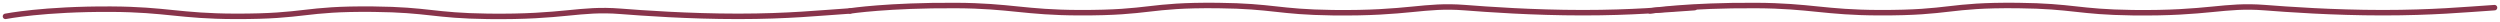
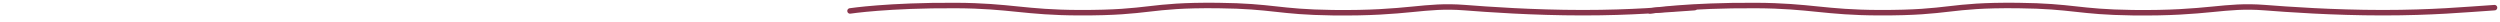
<svg xmlns="http://www.w3.org/2000/svg" width="457" height="4" viewBox="0 0 457 4" fill="none">
-   <path d="M1 2.989C1 2.989 7.946 1.608 20.365 1.676C30.387 1.73 32.888 2.96 42.958 2.989C56.22 3.027 55.241 1.545 68.24 1.676C78.417 1.778 79.182 2.859 89.218 2.989C103.227 3.171 105.862 1.476 113.425 2.067C117.364 2.374 125.797 2.989 134.941 2.989C144.086 2.989 149.92 2.362 155.382 2.001" stroke="#88344B" stroke-width="1.001" stroke-linecap="round" />
  <path d="M155.382 2.001C155.382 2.001 162.328 0.94 174.747 1.008C184.77 1.063 187.27 2.293 197.34 2.321C210.602 2.359 209.623 0.877 222.622 1.008C232.799 1.111 233.565 2.191 243.601 2.321C257.609 2.503 260.244 0.809 267.807 1.399C271.746 1.707 280.179 2.321 289.324 2.321C298.468 2.321 304.303 1.759 309.765 1.399" stroke="#88344B" stroke-width="1.001" stroke-linecap="round" />
  <path d="M301.618 2.001C301.618 2.001 308.563 0.94 320.983 1.008C331.005 1.063 333.506 2.293 343.575 2.321C356.838 2.359 355.859 0.877 368.857 1.008C379.034 1.111 379.8 2.191 389.836 2.321C403.844 2.503 406.48 0.809 414.042 1.399C417.981 1.707 426.415 2.321 435.559 2.321C444.704 2.321 450.538 1.759 456 1.399" stroke="#88344B" stroke-width="1.001" stroke-linecap="round" />
</svg>